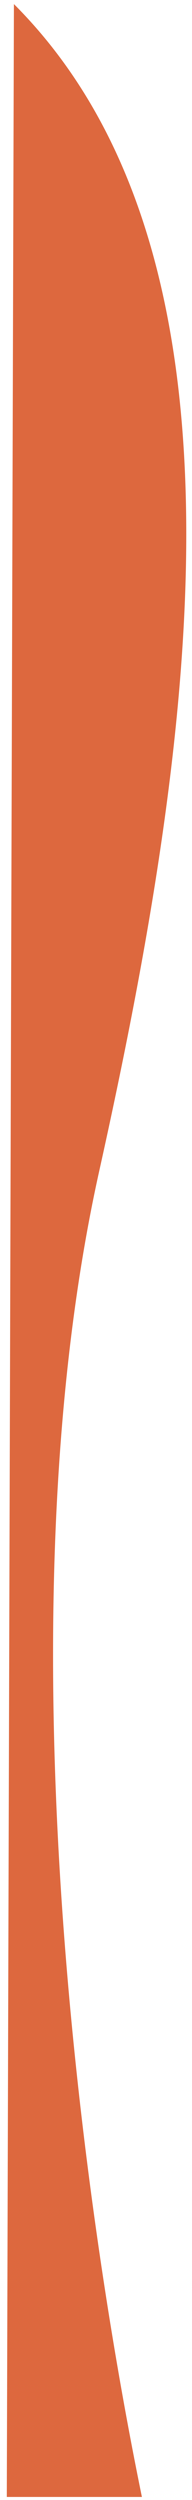
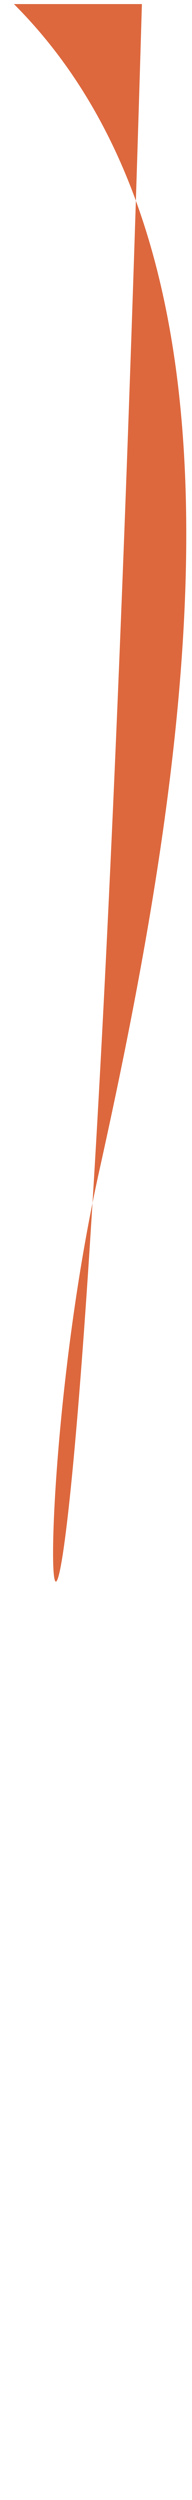
<svg xmlns="http://www.w3.org/2000/svg" width="27" height="351" viewBox="0 0 27 351" fill="none">
-   <path d="M13.956 164.402C27.556 103.186 36.956 35.572 1.956 0.572L0.956 350.572H19.956C10.956 306.667 0.356 225.618 13.956 164.402Z" fill="#DD683E" />
+   <path d="M13.956 164.402C27.556 103.186 36.956 35.572 1.956 0.572H19.956C10.956 306.667 0.356 225.618 13.956 164.402Z" fill="#DD683E" />
</svg>